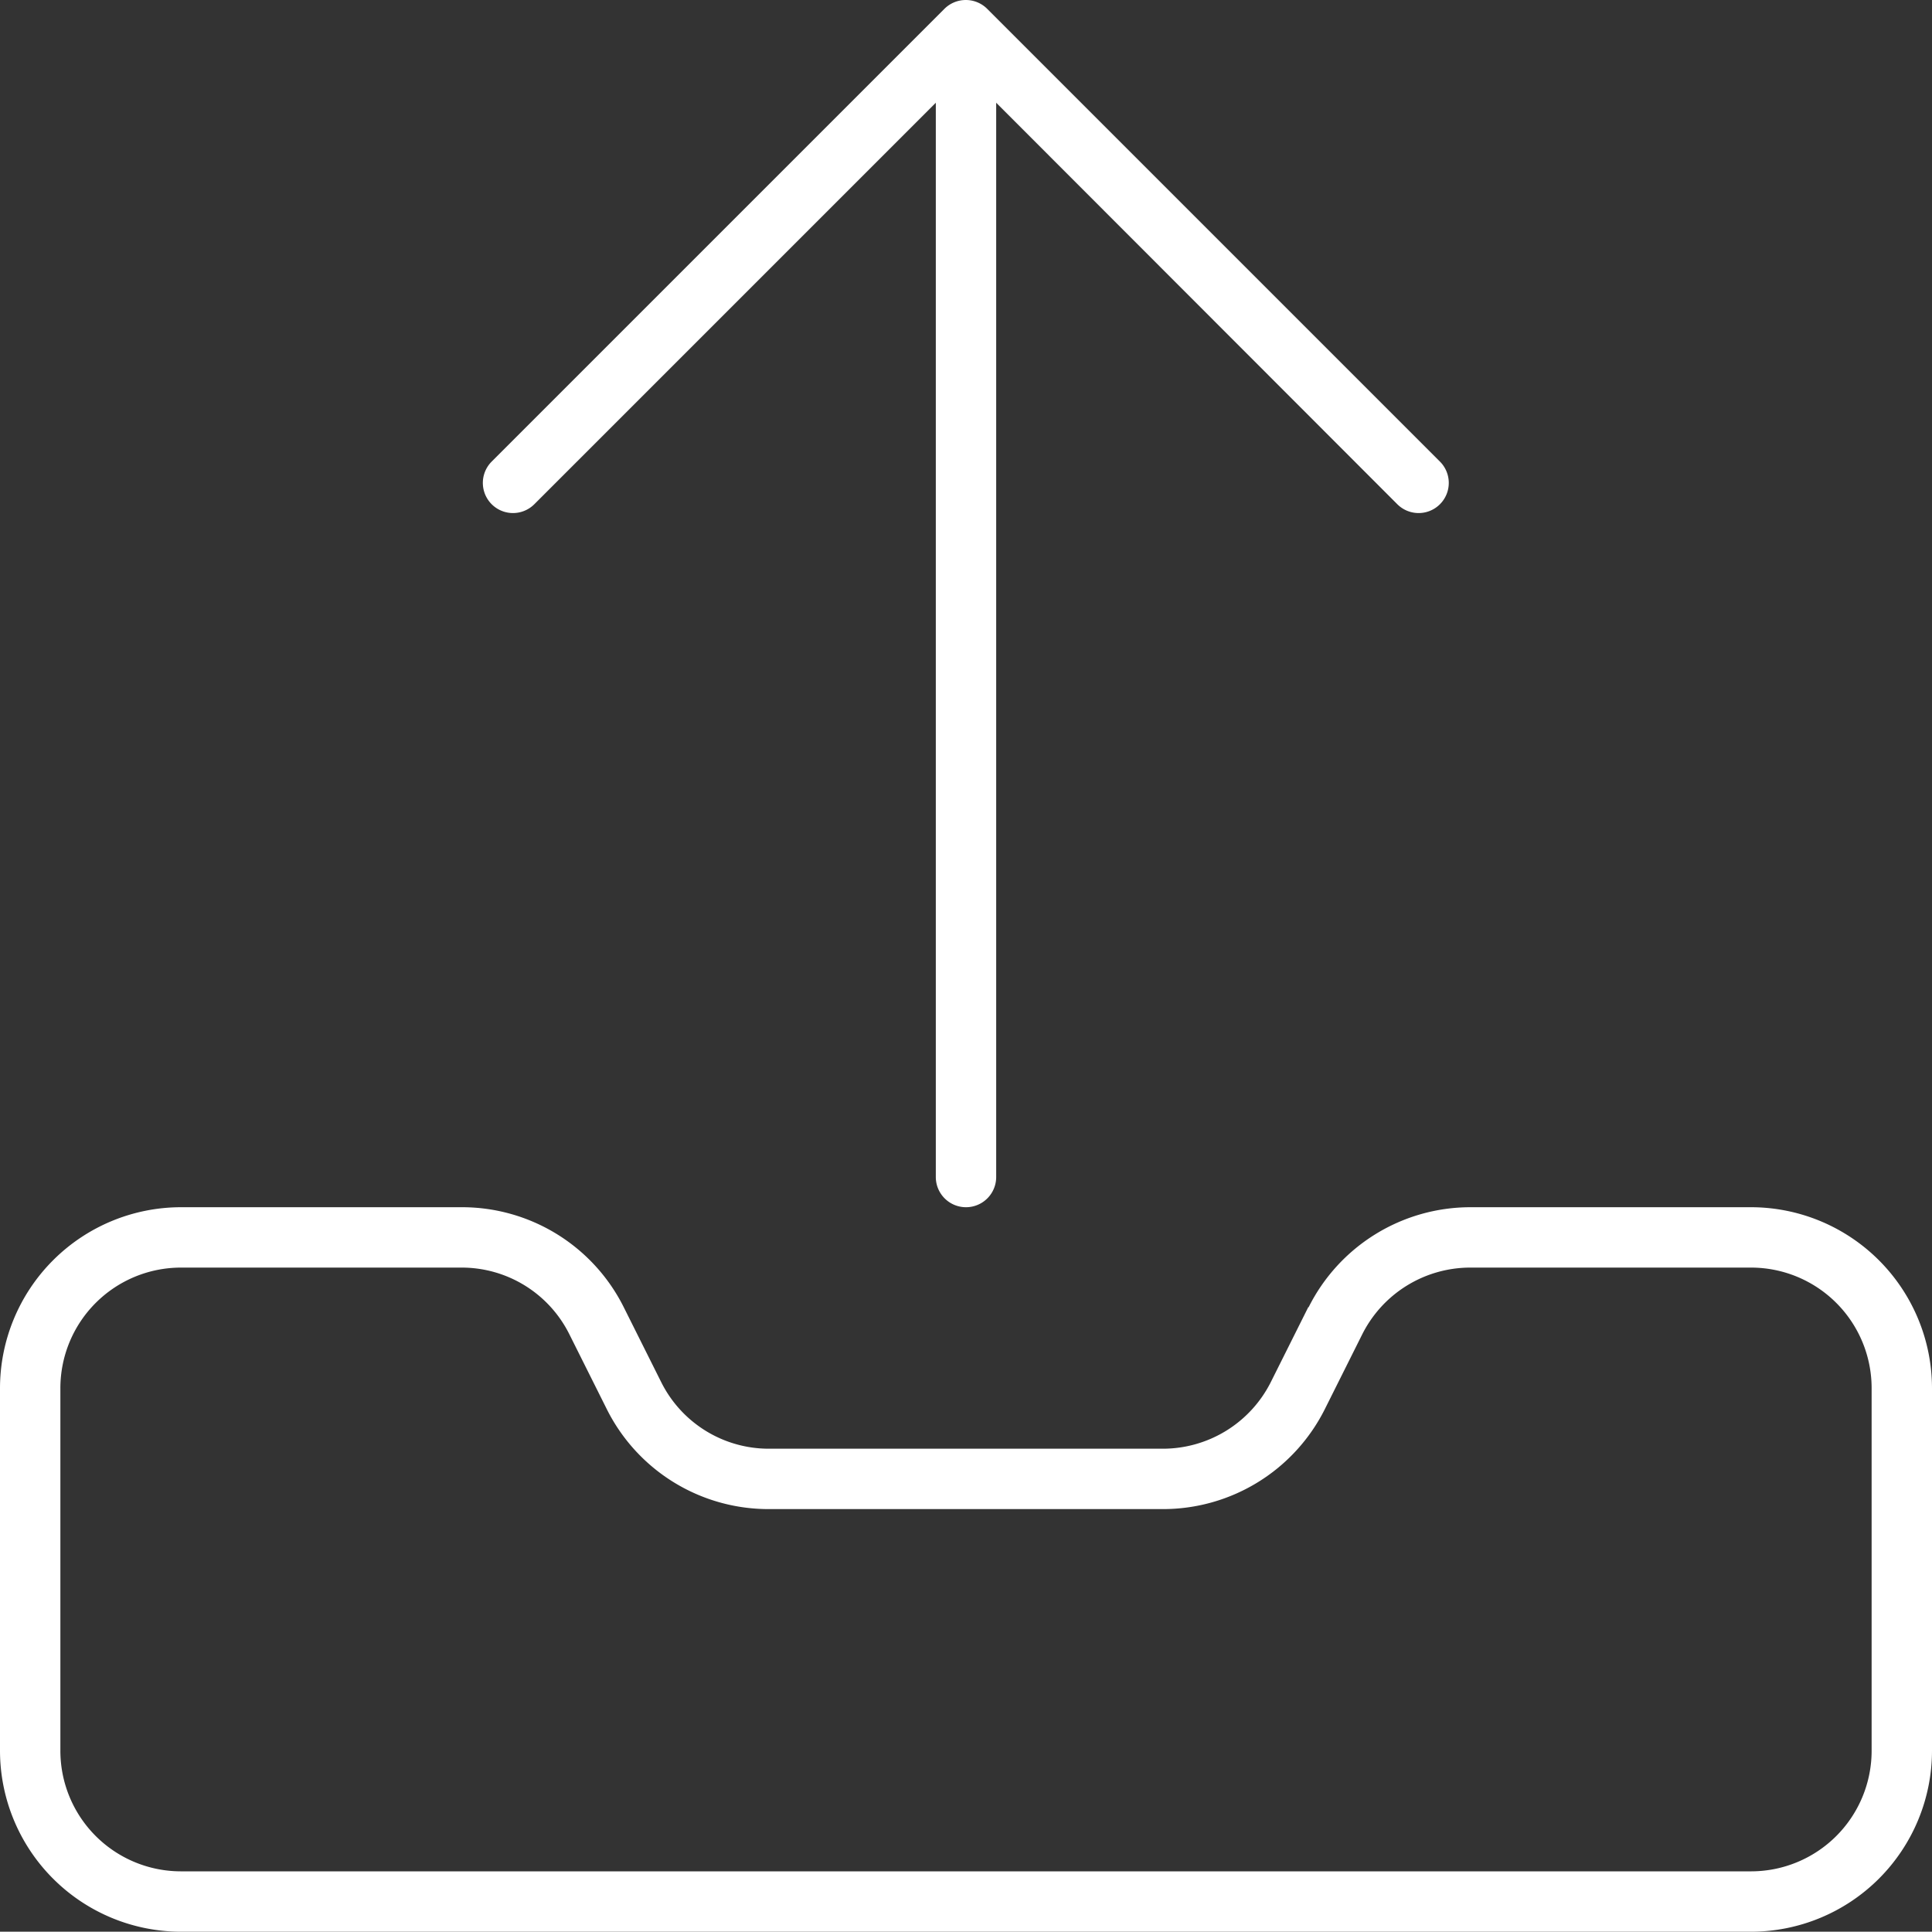
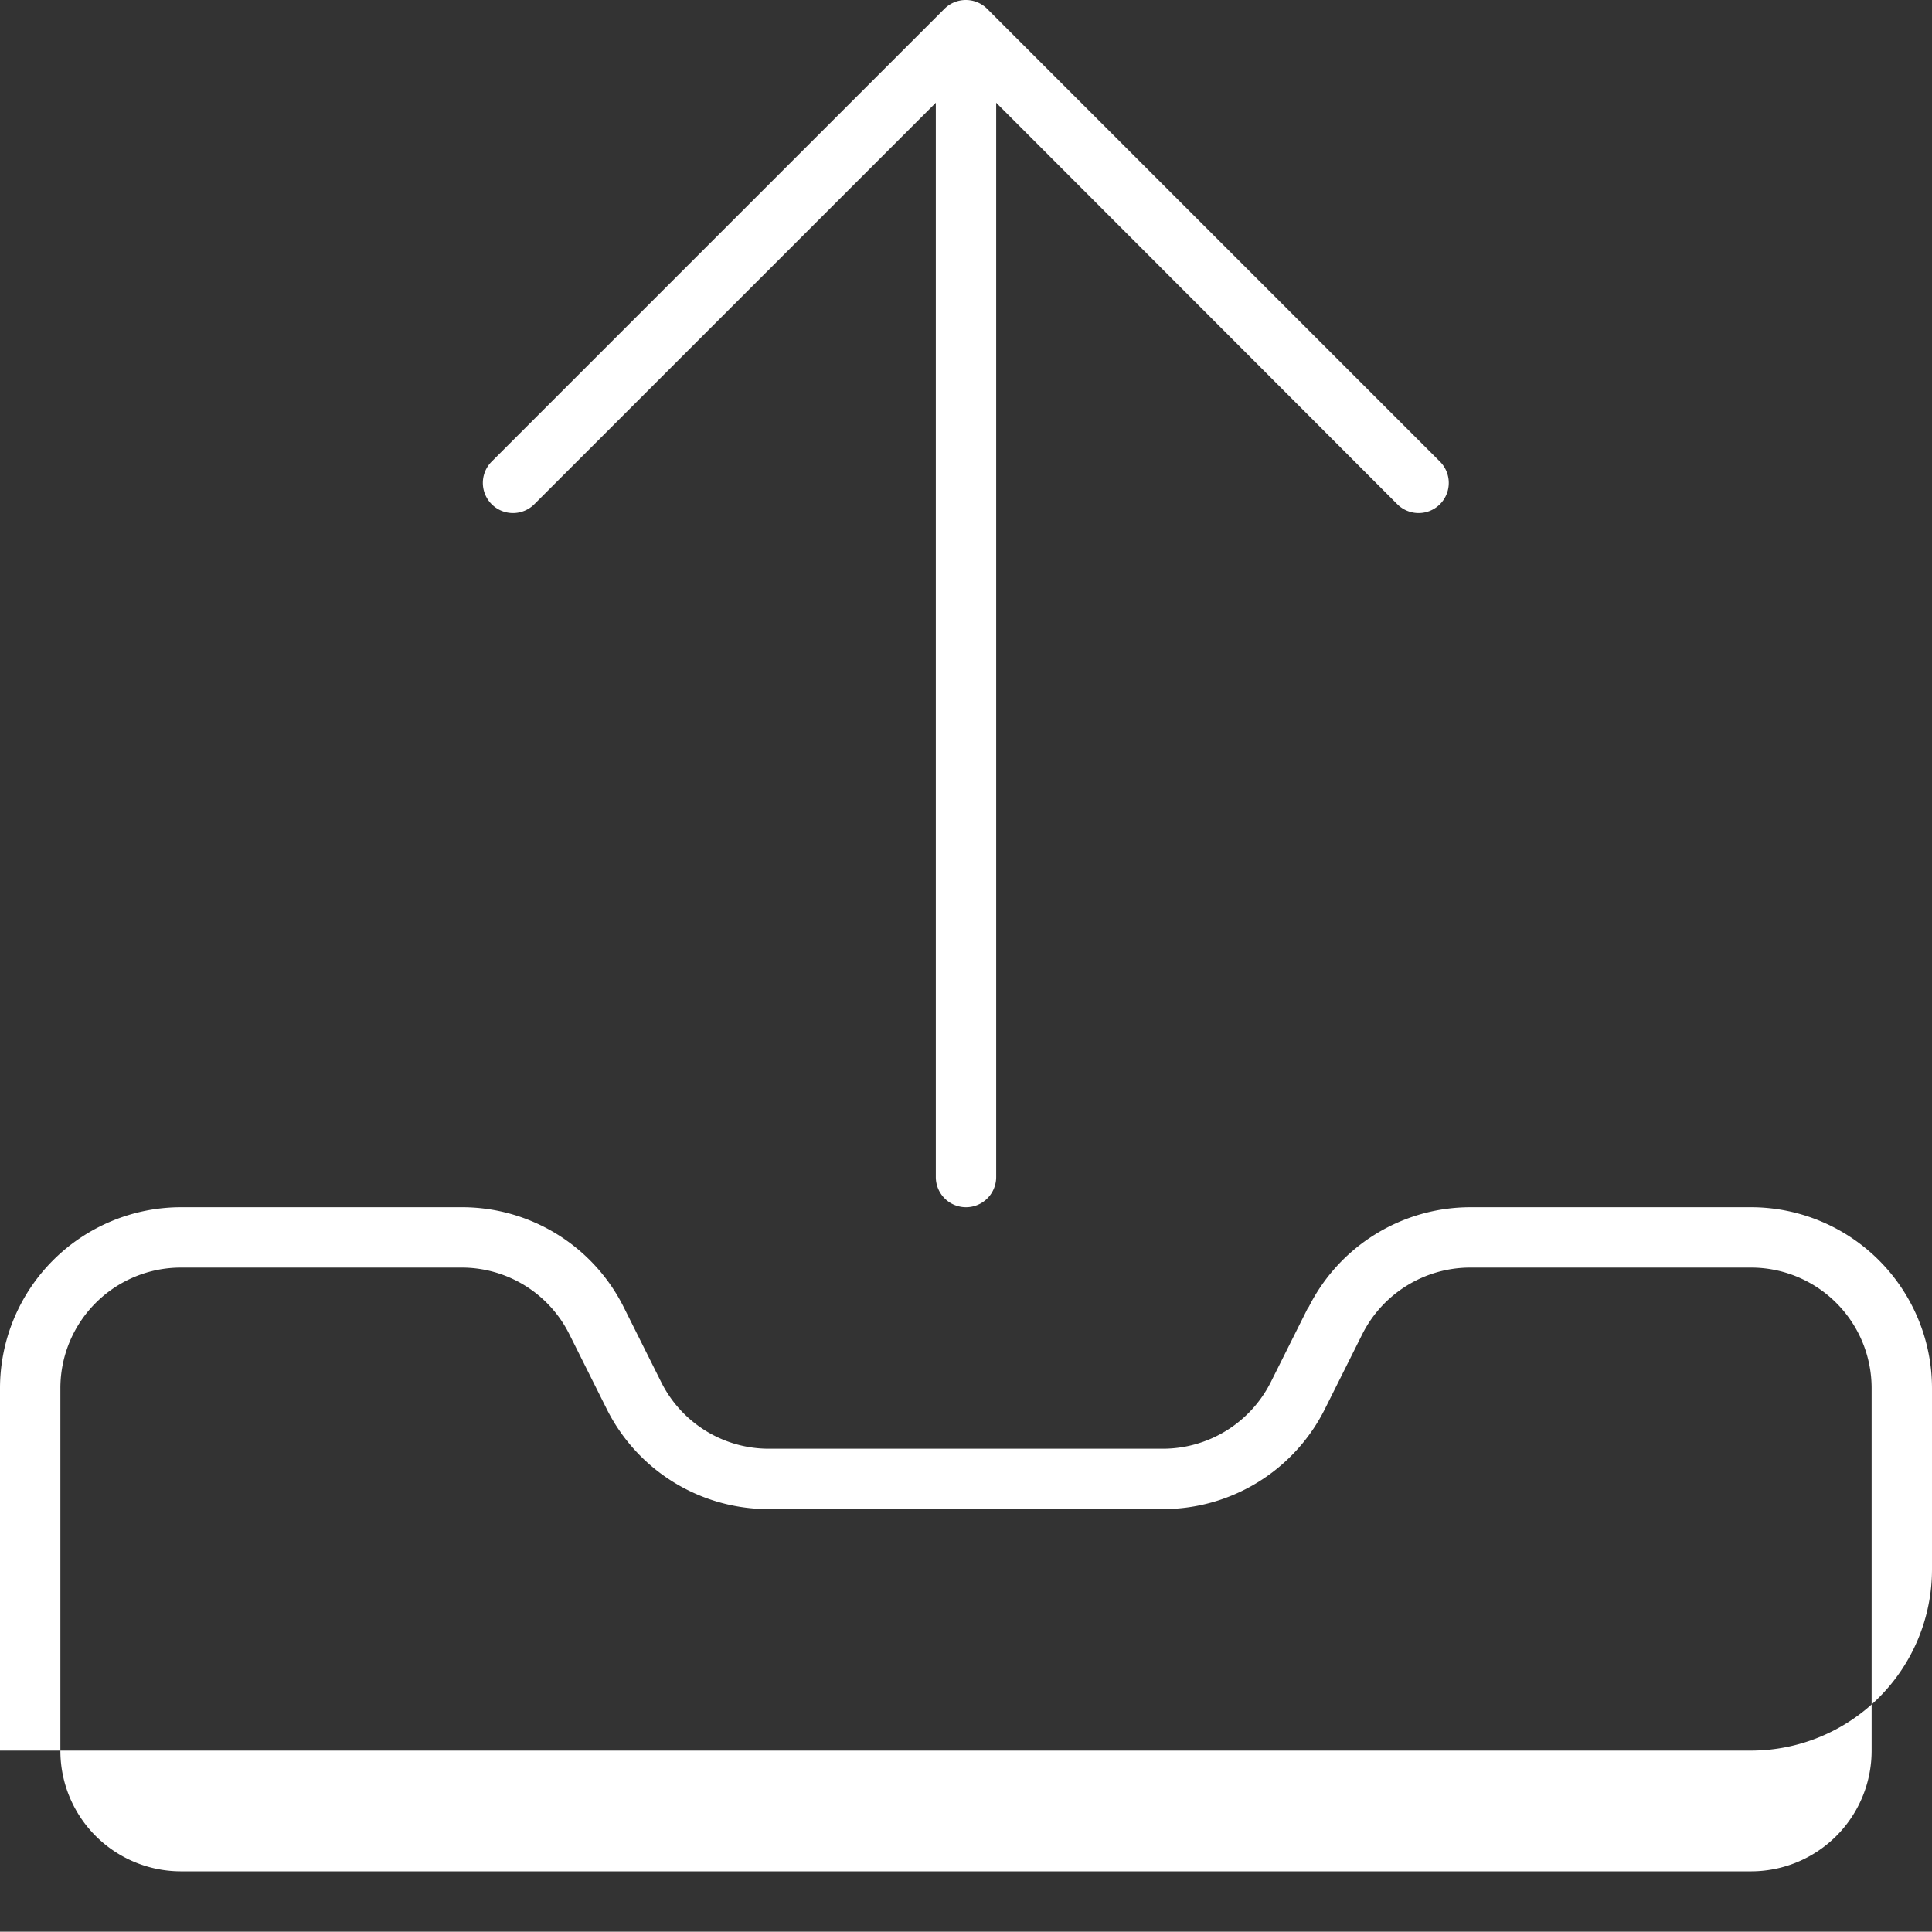
<svg xmlns="http://www.w3.org/2000/svg" width="512" height="511.925" viewBox="0 0 512 511.925">
  <rect x="0" y="0" width="512" height="511.925" fill="#333333" stroke="none" />
-   <path id="inbox-out-thin" d="M264,27.3,370.3,133.7a7.99,7.99,0,0,0,11.3-11.3l-120-120a8.028,8.028,0,0,0-11.3,0l-120,120a7.99,7.99,0,0,0,11.3,11.3L248,27.3V312a8,8,0,0,0,16,0ZM48,336h74.3a31.871,31.871,0,0,1,28.6,17.7l9.9,19.8A47.907,47.907,0,0,0,203.7,400H308.2a47.976,47.976,0,0,0,42.9-26.5l9.9-19.8A32.053,32.053,0,0,1,389.6,336H464a31.966,31.966,0,0,1,32,32v96a31.966,31.966,0,0,1-32,32H48a31.966,31.966,0,0,1-32-32V368A31.966,31.966,0,0,1,48,336Zm298.7,10.5-9.9,19.8A32.053,32.053,0,0,1,308.2,384H203.8a31.871,31.871,0,0,1-28.6-17.7l-9.9-19.8A47.907,47.907,0,0,0,122.4,320H48A48.012,48.012,0,0,0,0,368v96a48.012,48.012,0,0,0,48,48H464a48.012,48.012,0,0,0,48-48V368a48.012,48.012,0,0,0-48-48H389.7a47.976,47.976,0,0,0-42.9,26.5Z" transform="translate(0 -0.075)" fill="#fff" />
+   <path id="inbox-out-thin" d="M264,27.3,370.3,133.7a7.99,7.99,0,0,0,11.3-11.3l-120-120a8.028,8.028,0,0,0-11.3,0l-120,120a7.99,7.99,0,0,0,11.3,11.3L248,27.3V312a8,8,0,0,0,16,0ZM48,336h74.3a31.871,31.871,0,0,1,28.6,17.7l9.9,19.8A47.907,47.907,0,0,0,203.7,400H308.2a47.976,47.976,0,0,0,42.9-26.5l9.9-19.8A32.053,32.053,0,0,1,389.6,336H464a31.966,31.966,0,0,1,32,32v96a31.966,31.966,0,0,1-32,32H48a31.966,31.966,0,0,1-32-32V368A31.966,31.966,0,0,1,48,336Zm298.7,10.5-9.9,19.8A32.053,32.053,0,0,1,308.2,384H203.8a31.871,31.871,0,0,1-28.6-17.7l-9.9-19.8A47.907,47.907,0,0,0,122.4,320H48A48.012,48.012,0,0,0,0,368v96H464a48.012,48.012,0,0,0,48-48V368a48.012,48.012,0,0,0-48-48H389.7a47.976,47.976,0,0,0-42.9,26.5Z" transform="translate(0 -0.075)" fill="#fff" />
</svg>